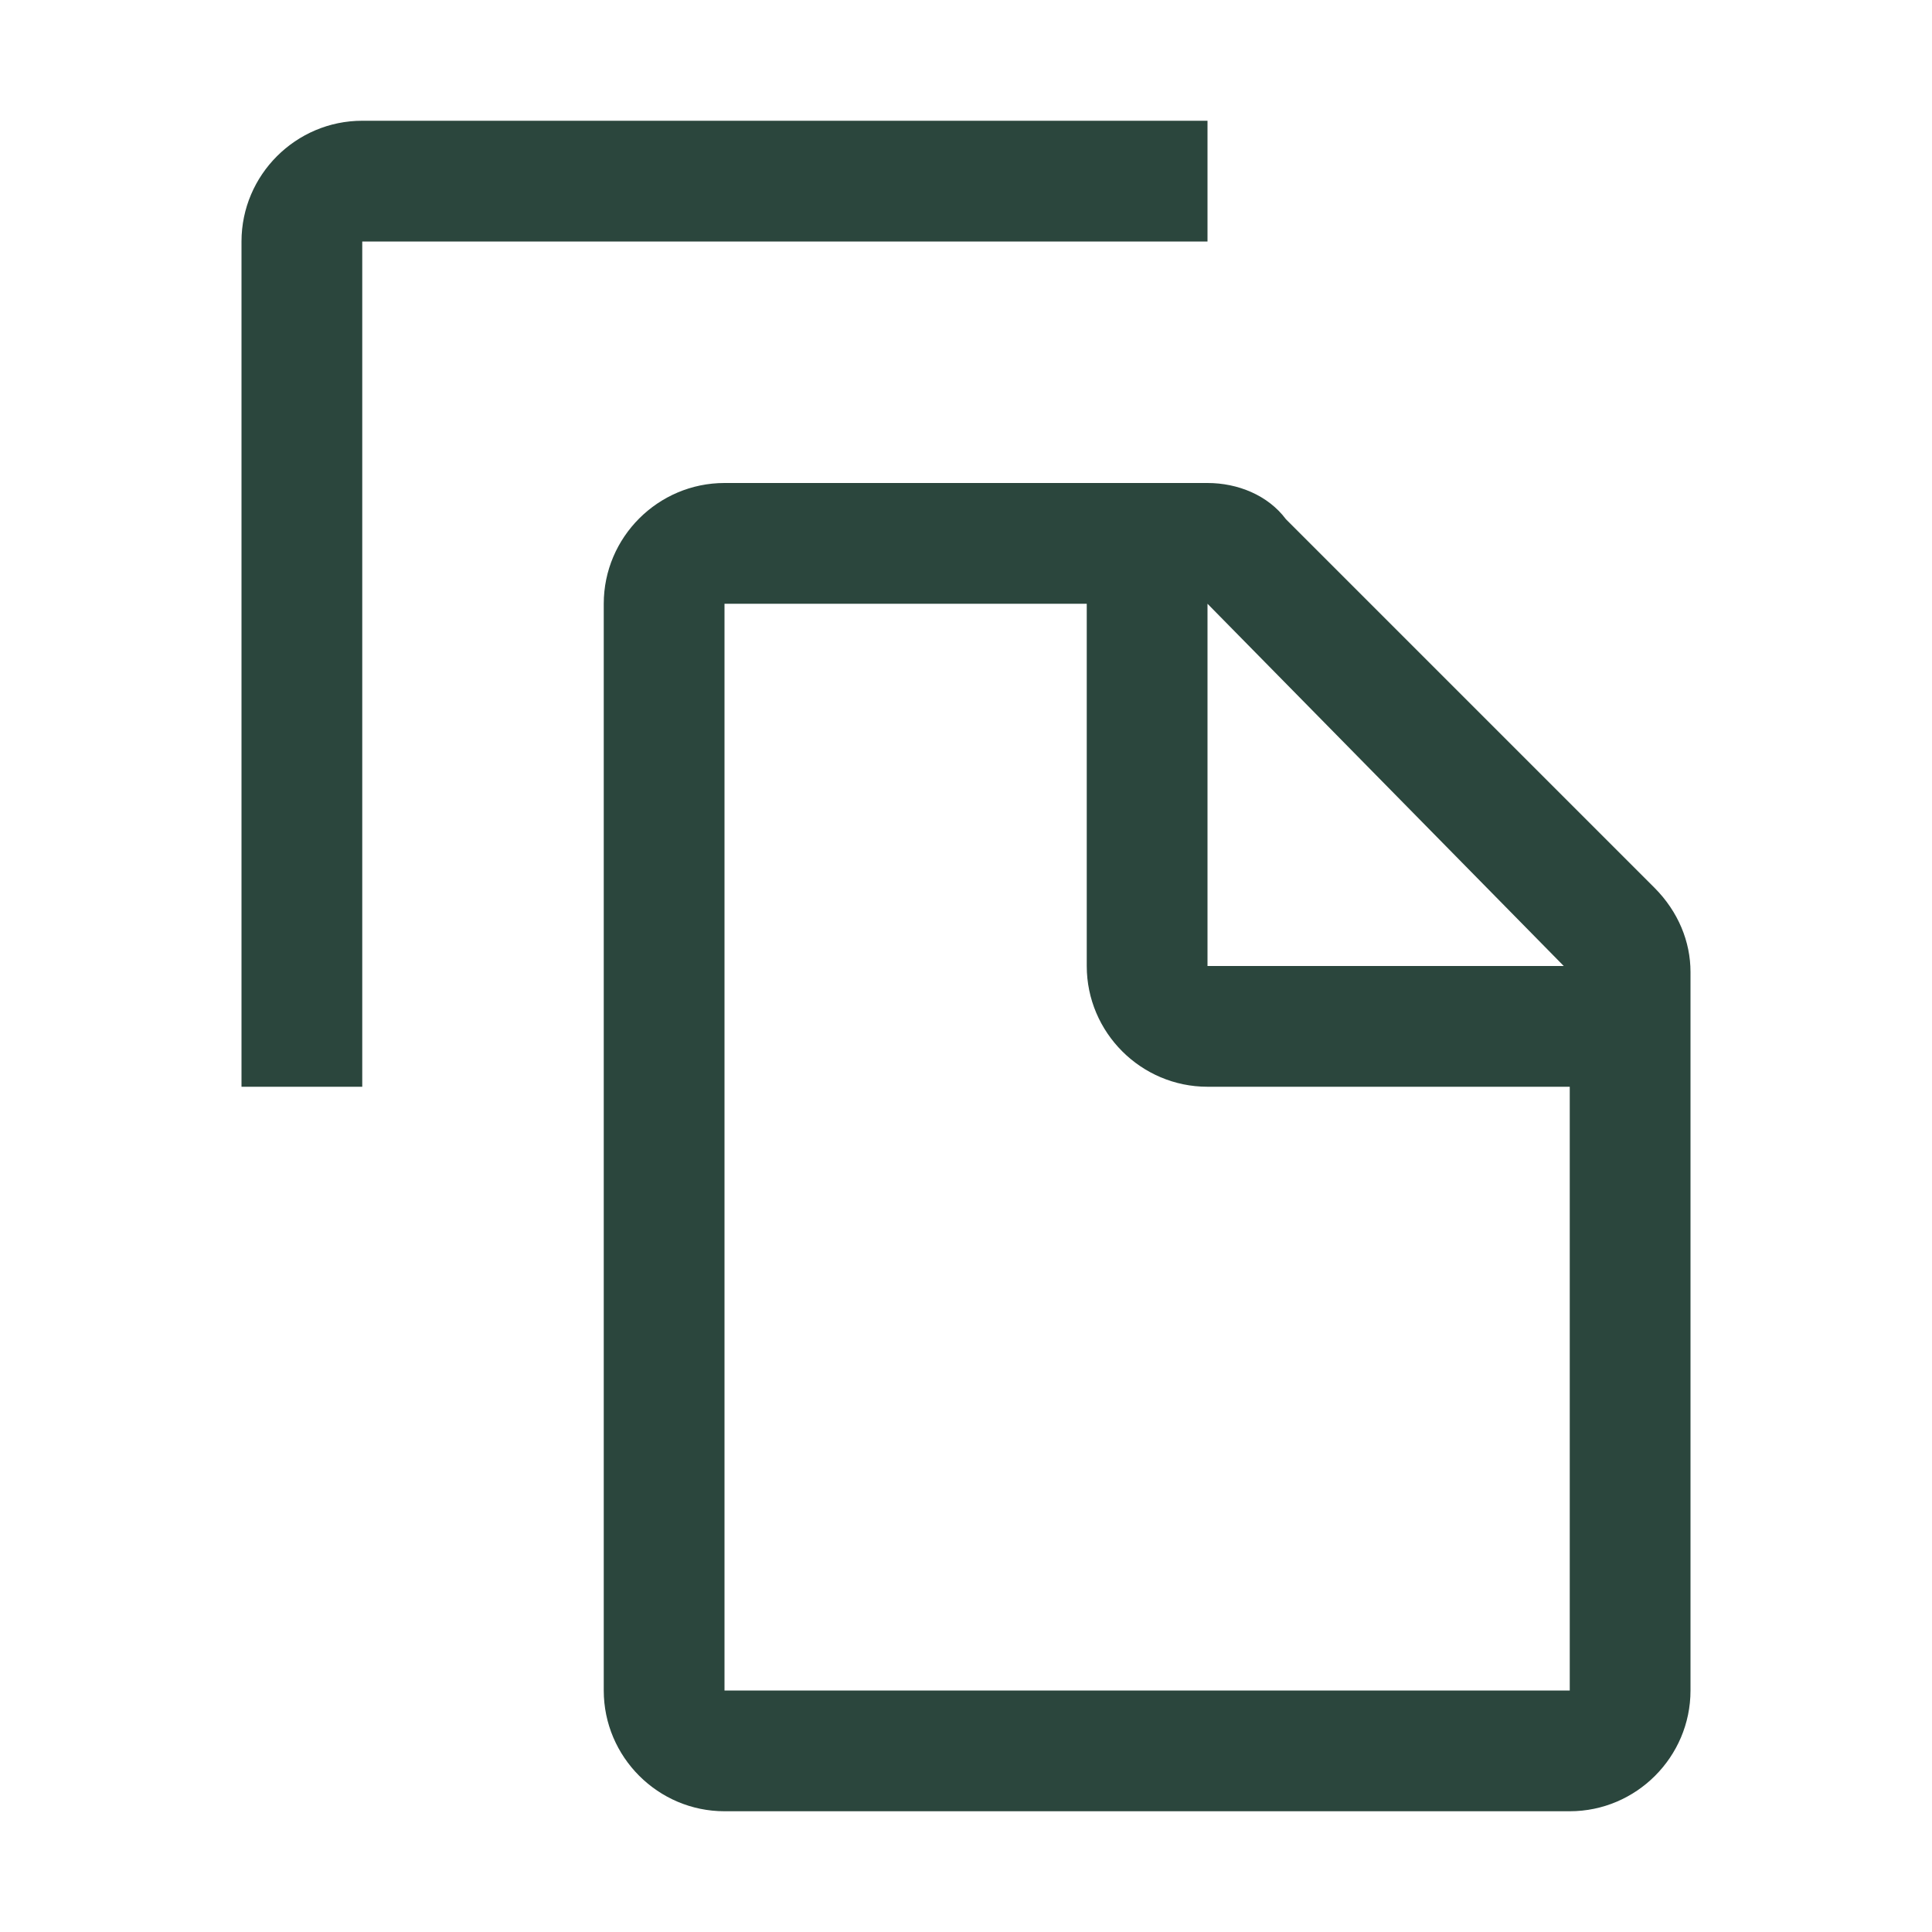
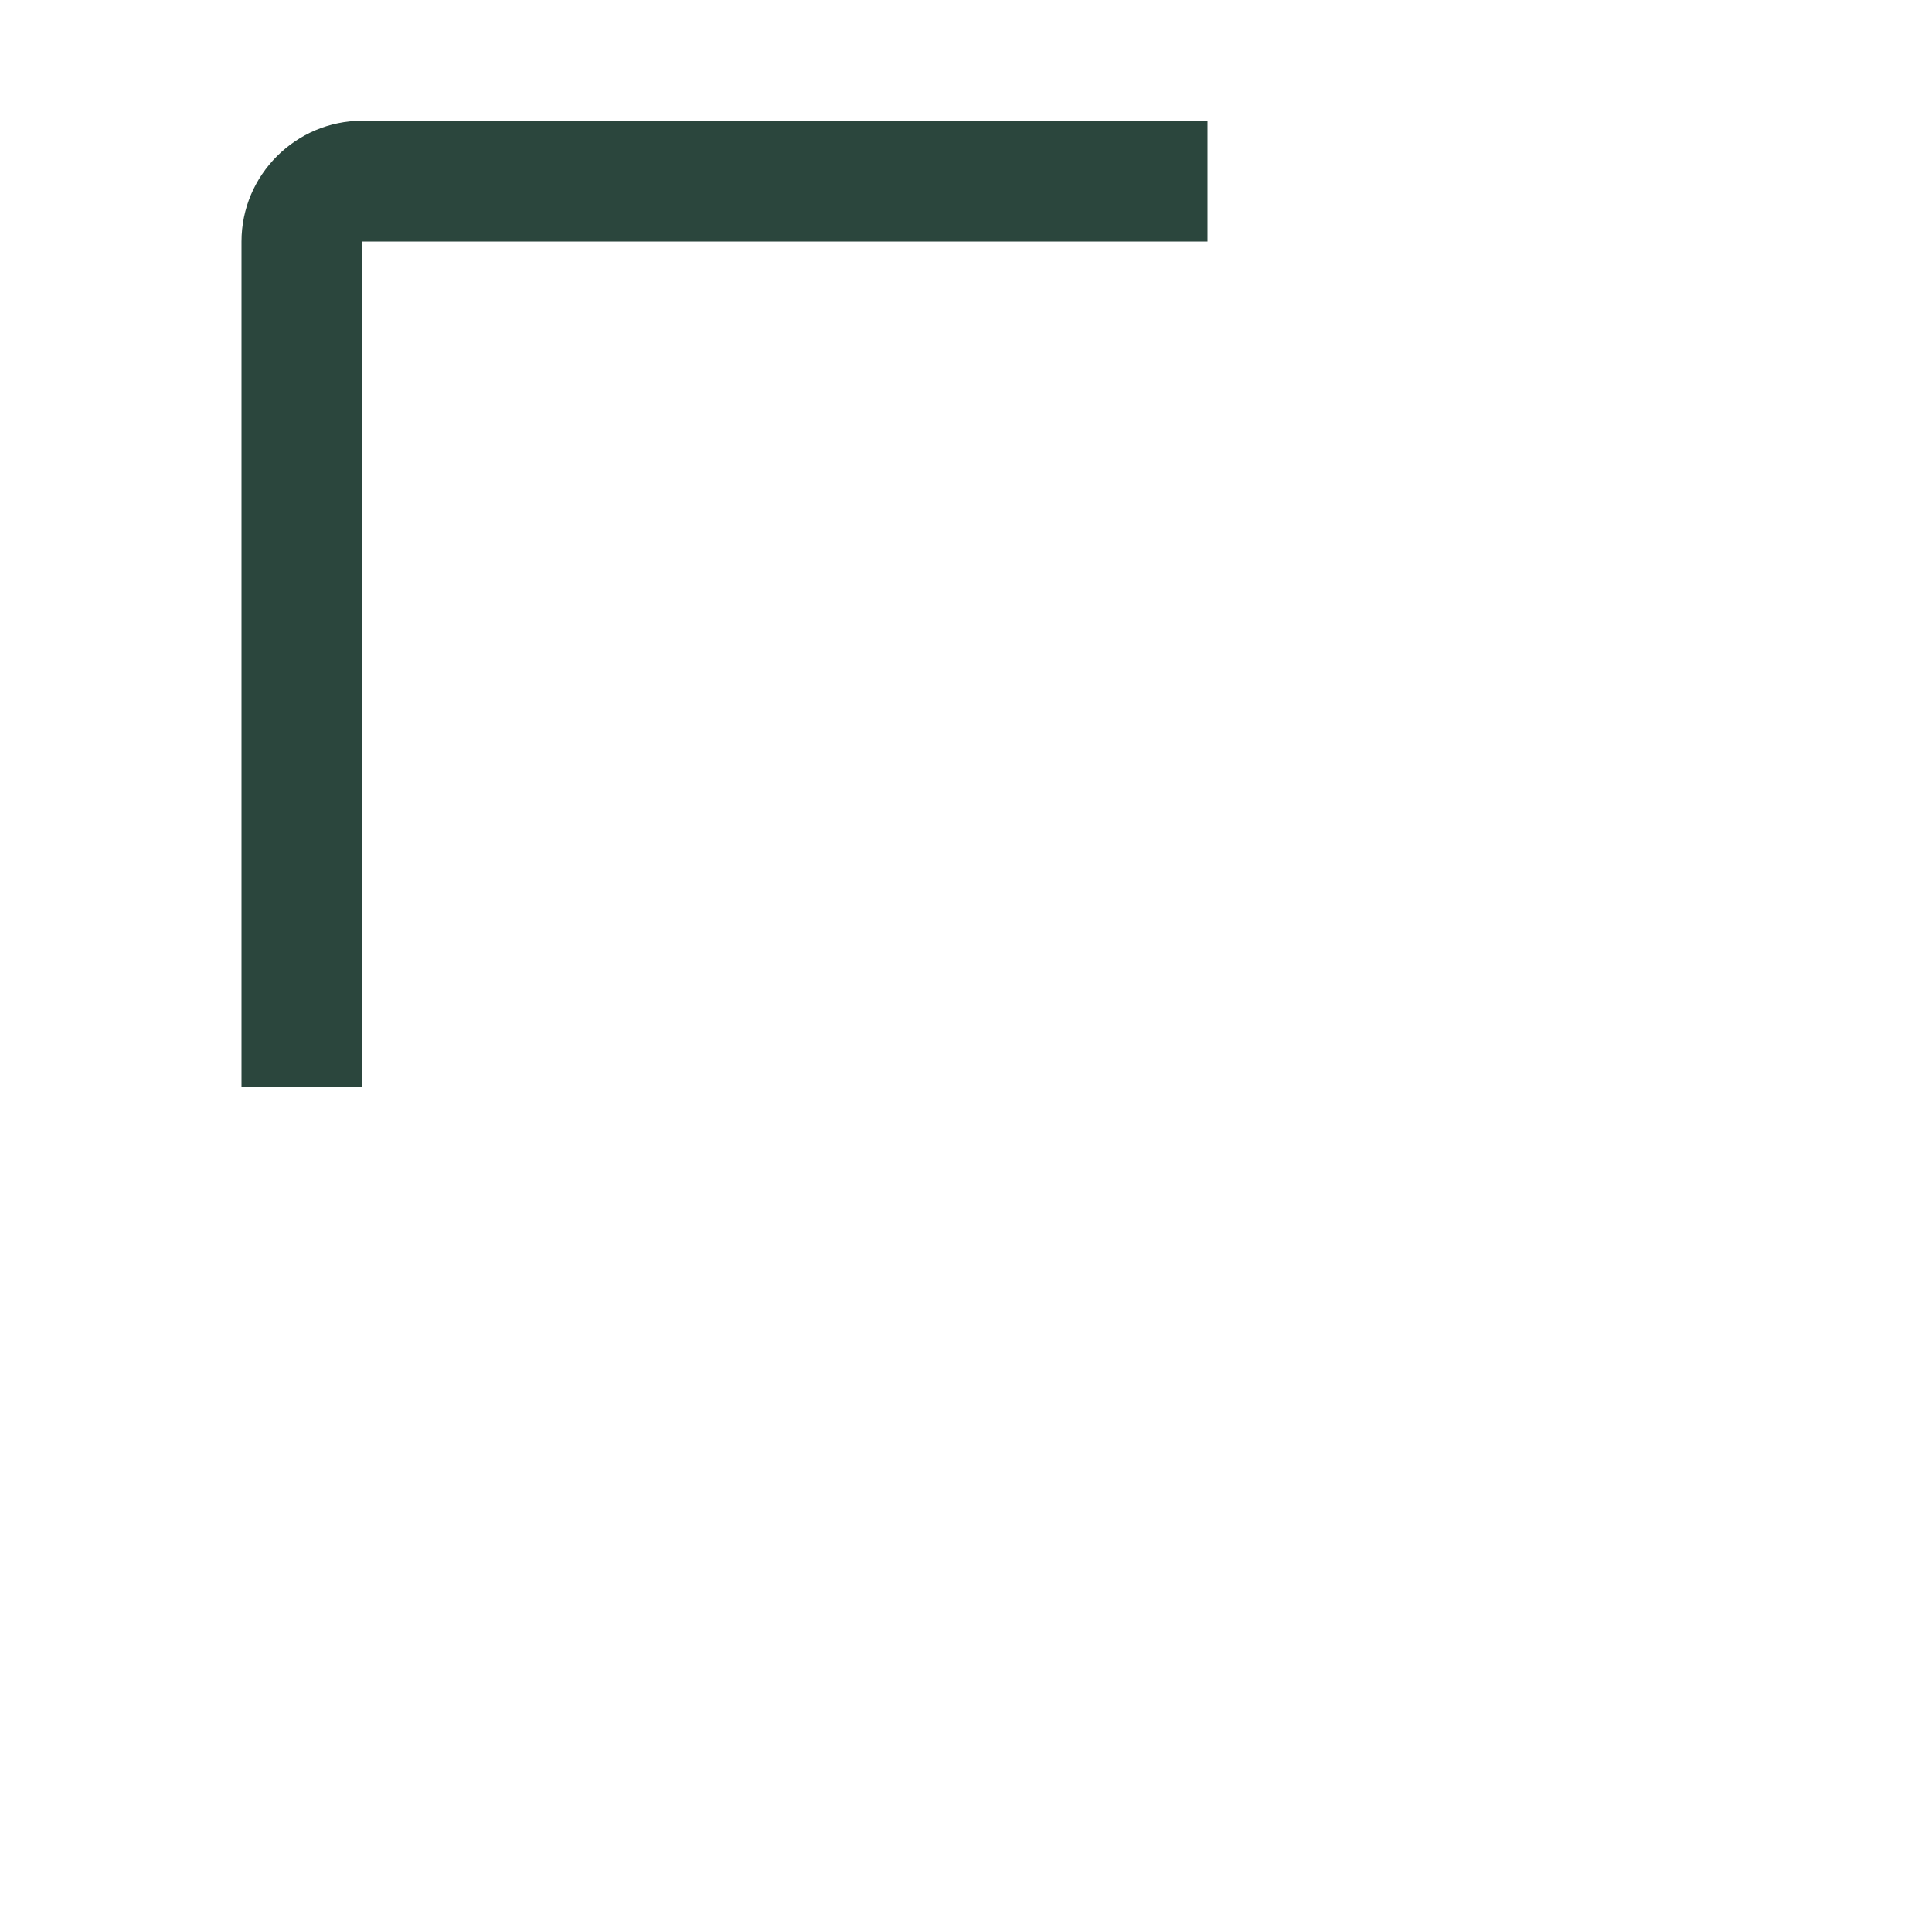
<svg xmlns="http://www.w3.org/2000/svg" width="20" height="20" viewBox="0 0 20 20" fill="none">
-   <path d="M17.125 9.188L13.312 5.375C13.125 5.125 12.812 5 12.5 5H7.5C6.812 5 6.25 5.562 6.25 6.25V17.5C6.25 18.188 6.812 18.75 7.5 18.75H16.25C16.938 18.75 17.5 18.188 17.5 17.5V10.062C17.5 9.75 17.375 9.438 17.125 9.188ZM12.5 6.25L16.188 10H12.5V6.25ZM7.5 17.5V6.25H11.25V10C11.25 10.688 11.812 11.25 12.5 11.25H16.25V17.5H7.5Z" fill="#2B463D" />
  <path d="M3.75 11.25H2.5V2.5C2.5 1.812 3.062 1.25 3.75 1.25H12.5V2.5H3.75V11.25Z" fill="#2B463D" />
</svg>